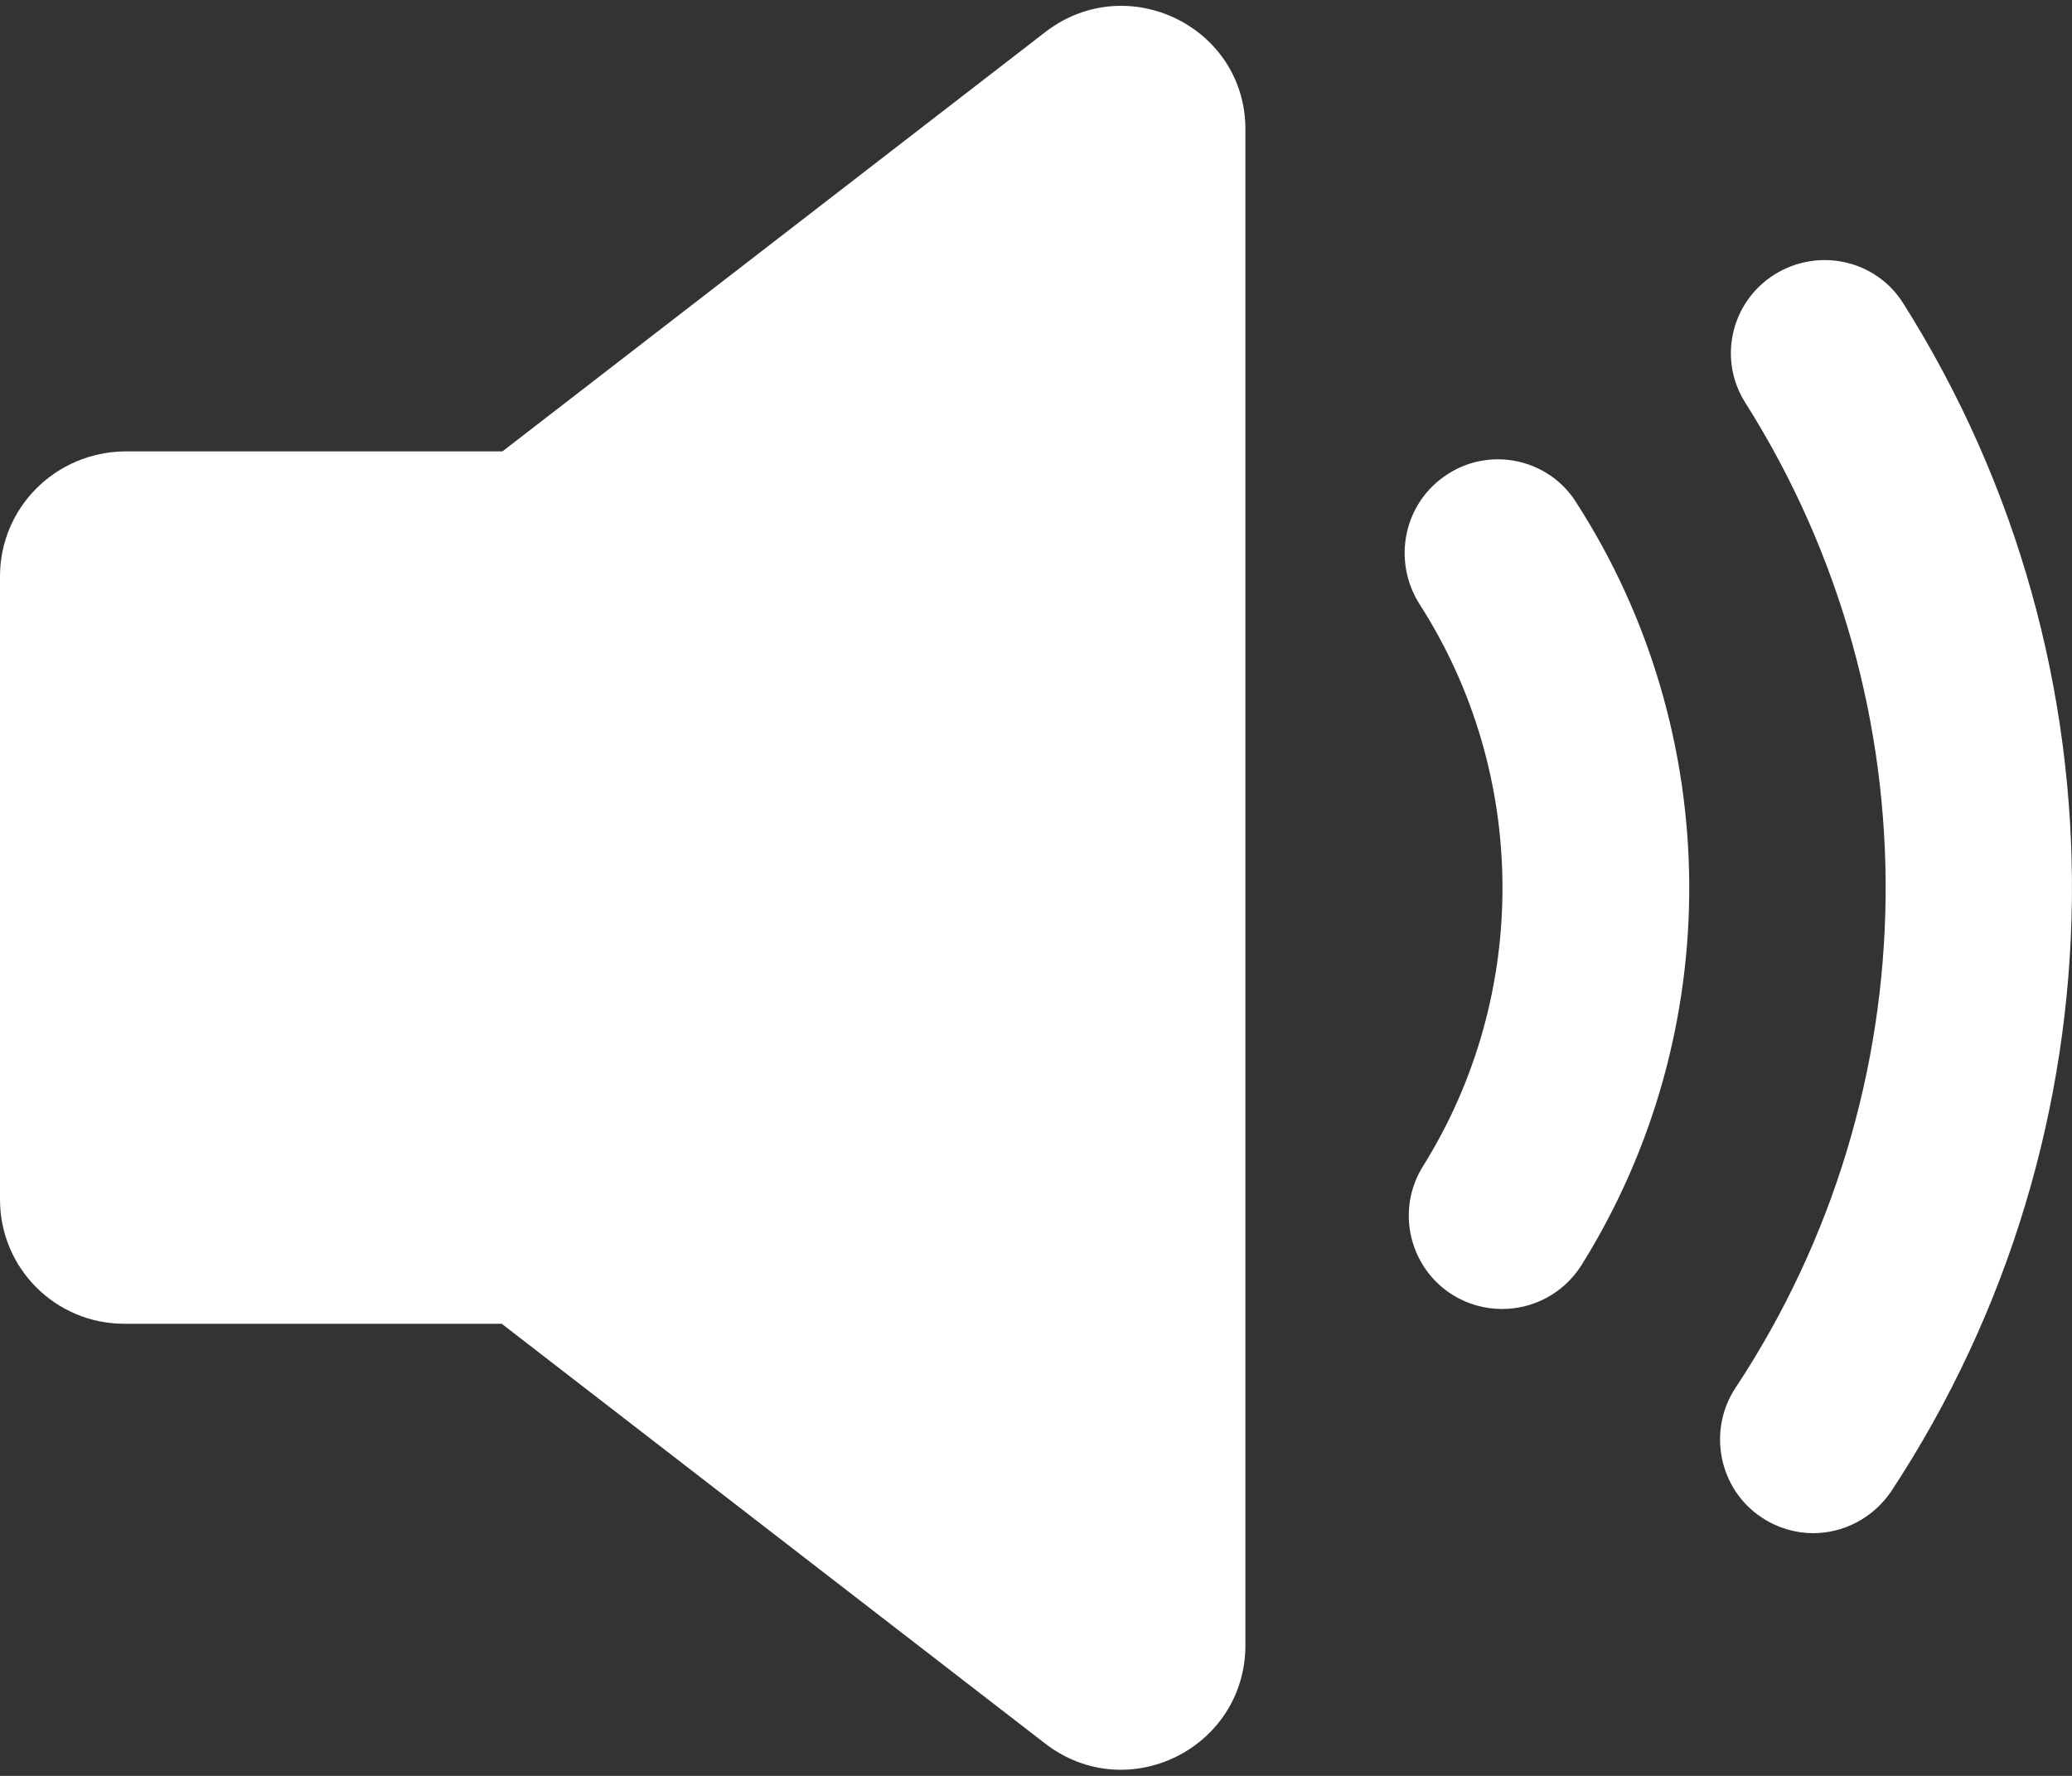
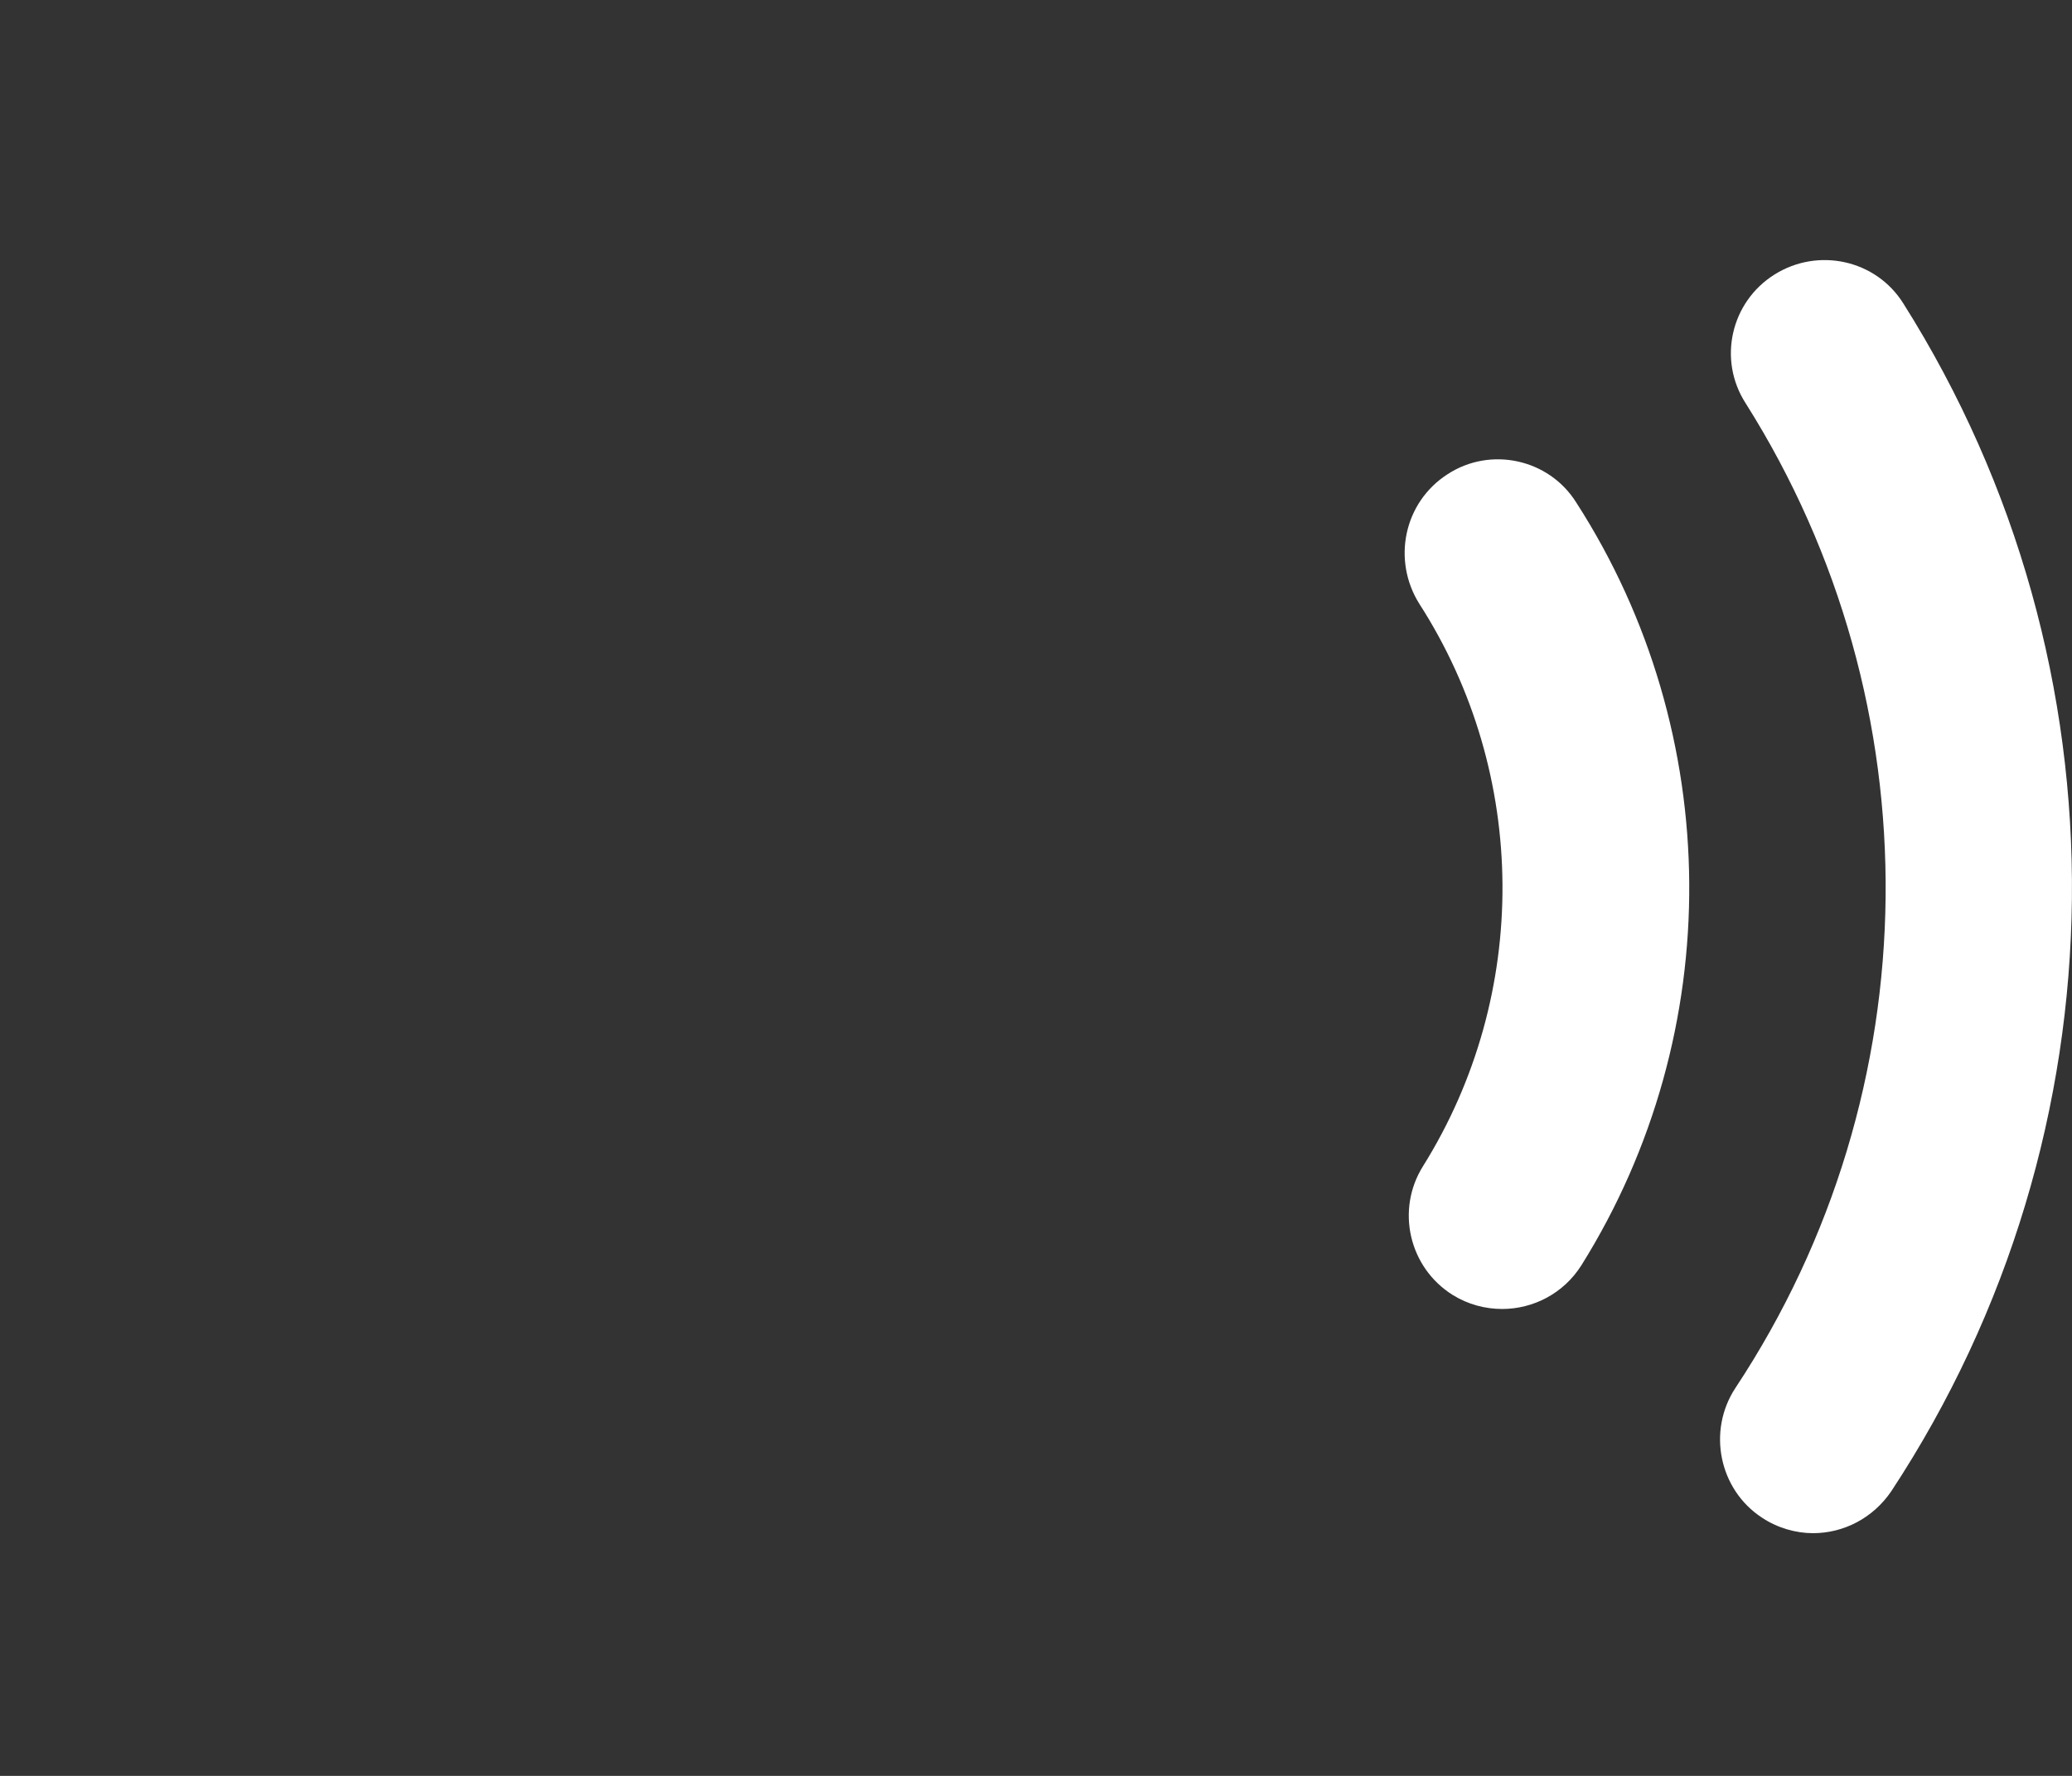
<svg xmlns="http://www.w3.org/2000/svg" width="28" height="24" viewBox="0 0 28 24" fill="none">
  <rect x="0" y="0" width="28" height="24" fill="#333333" stroke="none" />
  <path d="M19.56 6.41C18.97 6.79 18.81 7.57 19.18 8.16C20.66 10.46 20.68 13.44 19.23 15.76C18.86 16.35 19.04 17.13 19.63 17.5C19.84 17.63 20.07 17.69 20.3 17.69C20.72 17.69 21.13 17.48 21.37 17.1C23.34 13.95 23.31 9.91 21.3 6.79C20.93 6.2 20.14 6.03 19.56 6.41ZM25.72 4.1C25.35 3.51 24.57 3.34 23.98 3.71C23.39 4.08 23.21 4.86 23.59 5.45C26.16 9.52 26.11 14.74 23.45 18.76C23.07 19.34 23.23 20.13 23.81 20.51C24.02 20.65 24.27 20.72 24.5 20.72C24.91 20.72 25.31 20.52 25.56 20.15C28.75 15.3 28.82 9.01 25.72 4.1Z" fill="white" />
-   <path d="M14.13 0.43L6.79 6.1H1.69C0.75 6.11 0 6.86 0 7.79V16.21C0 17.14 0.75 17.89 1.68 17.89H6.78L14.12 23.56C15.23 24.42 16.83 23.63 16.83 22.23V1.76C16.84 0.37 15.24 -0.42 14.13 0.43Z" fill="white" />
</svg>